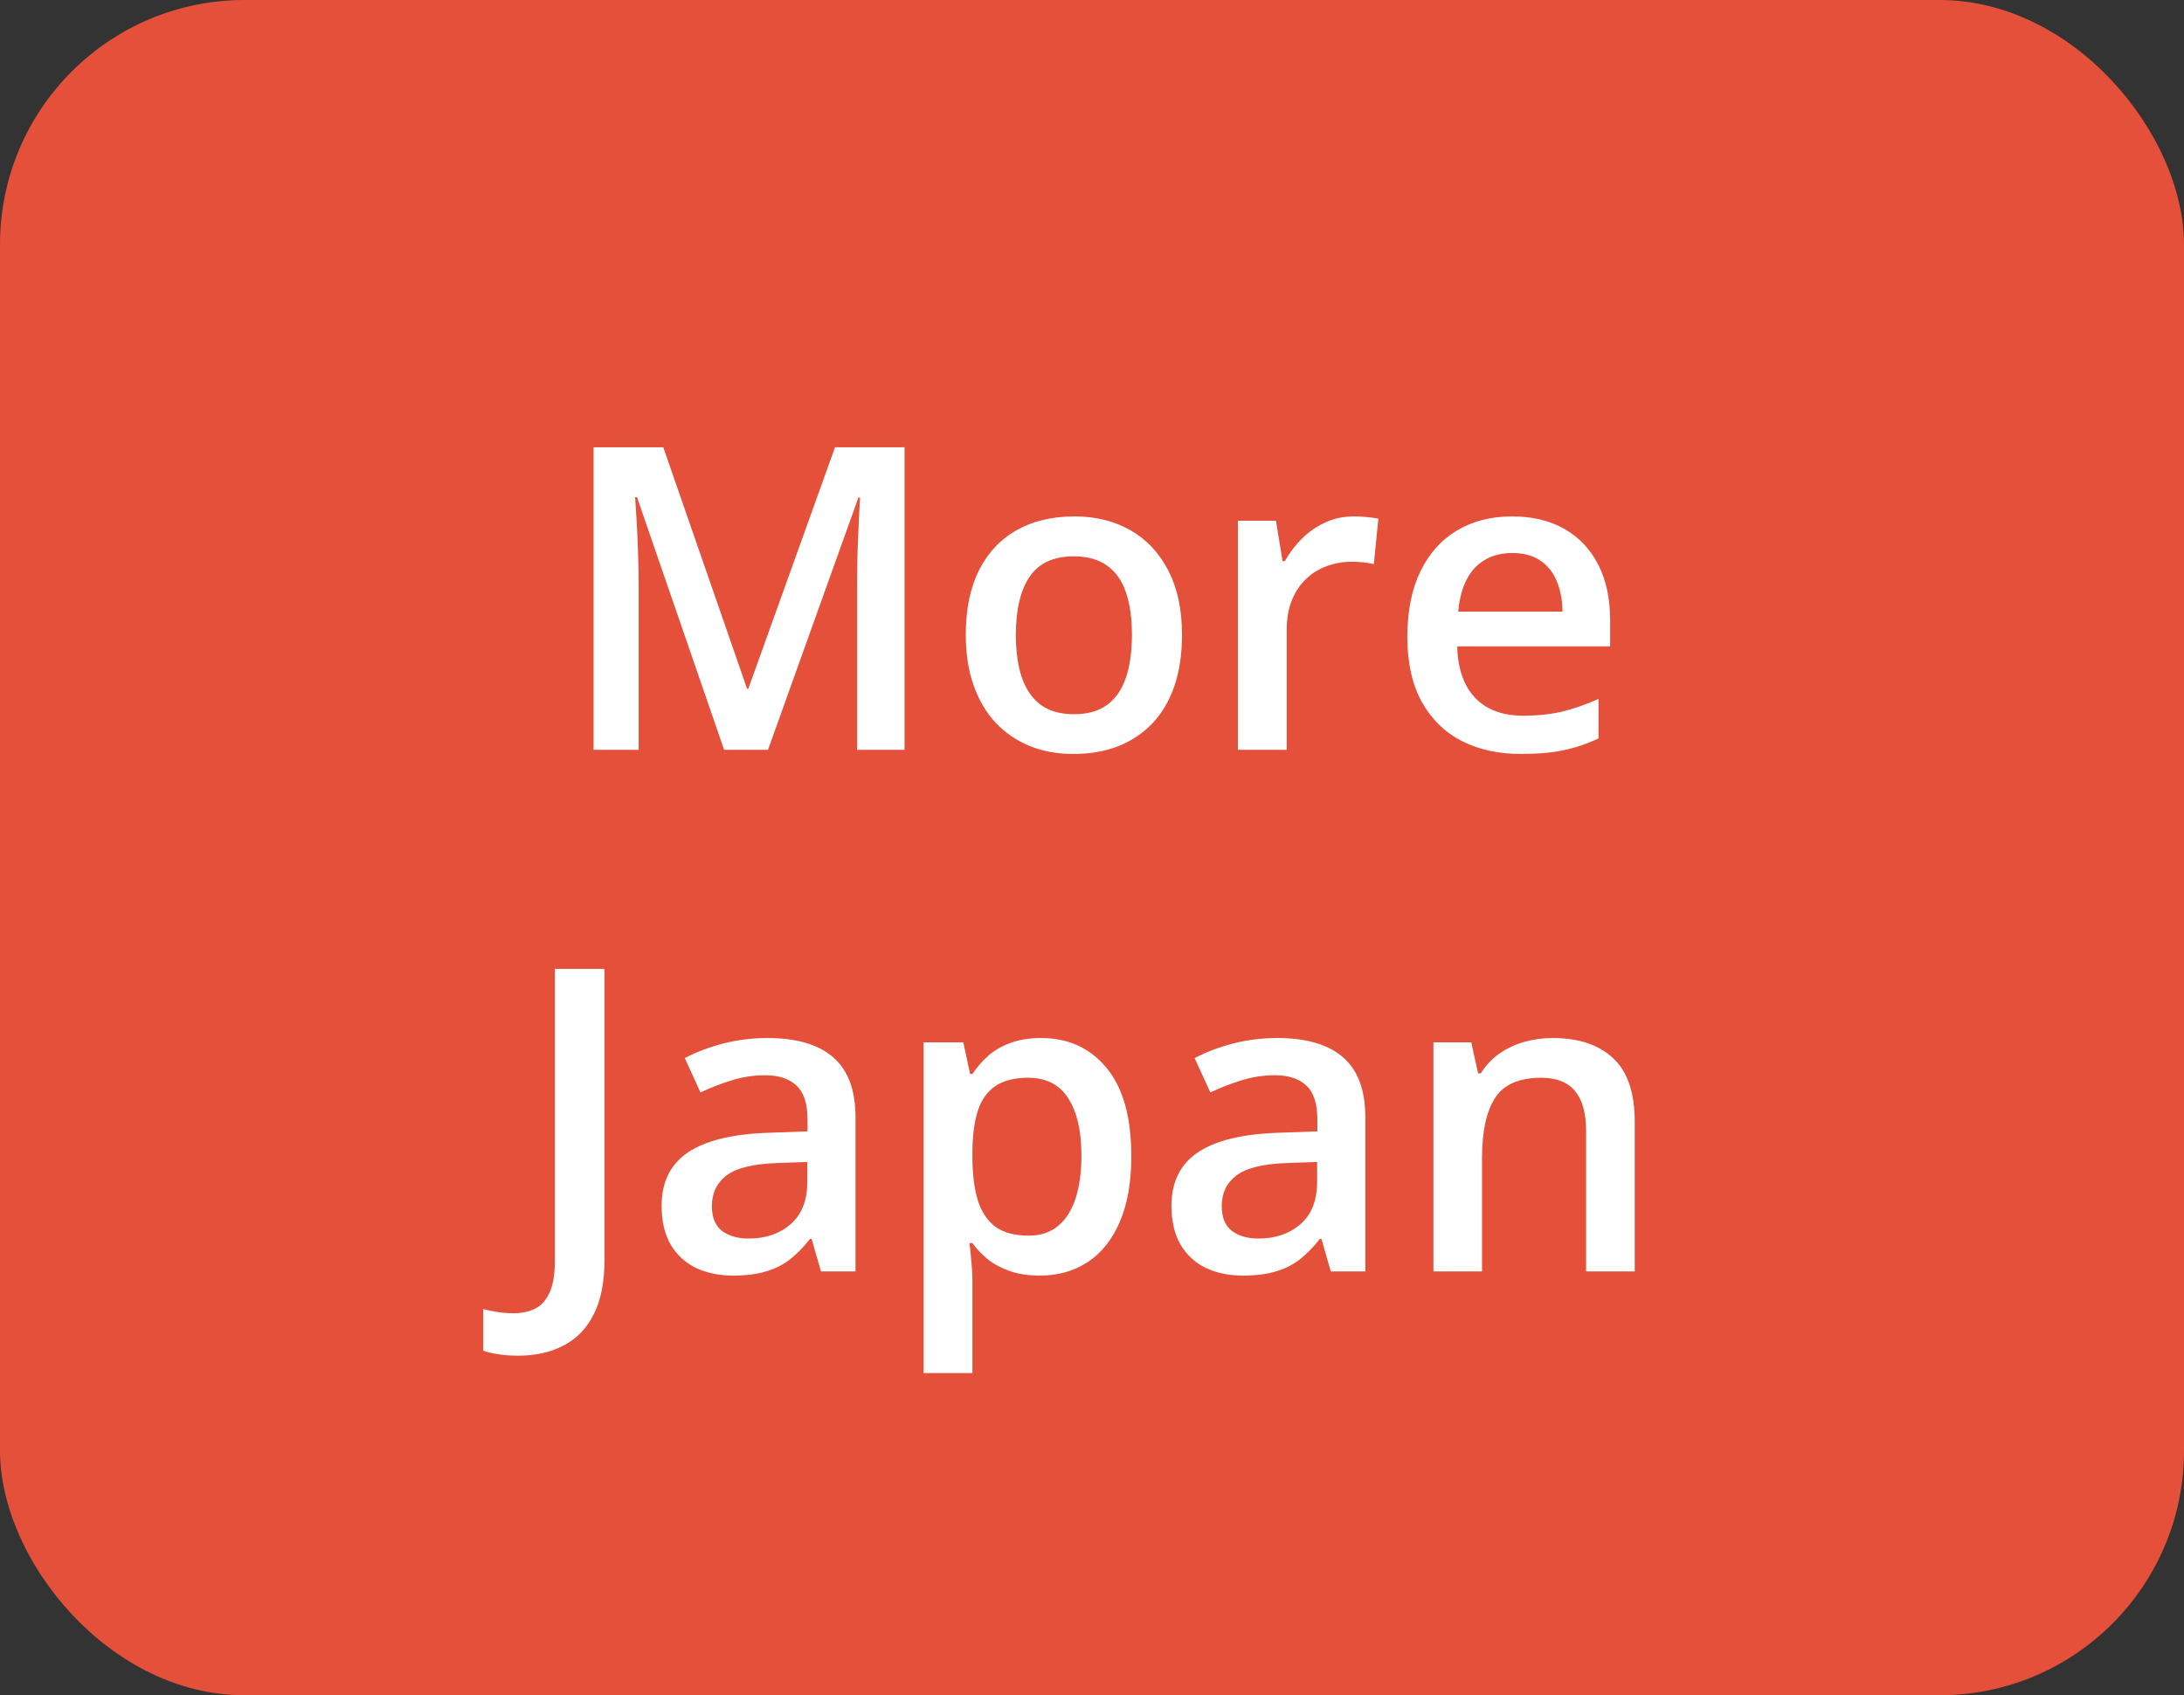
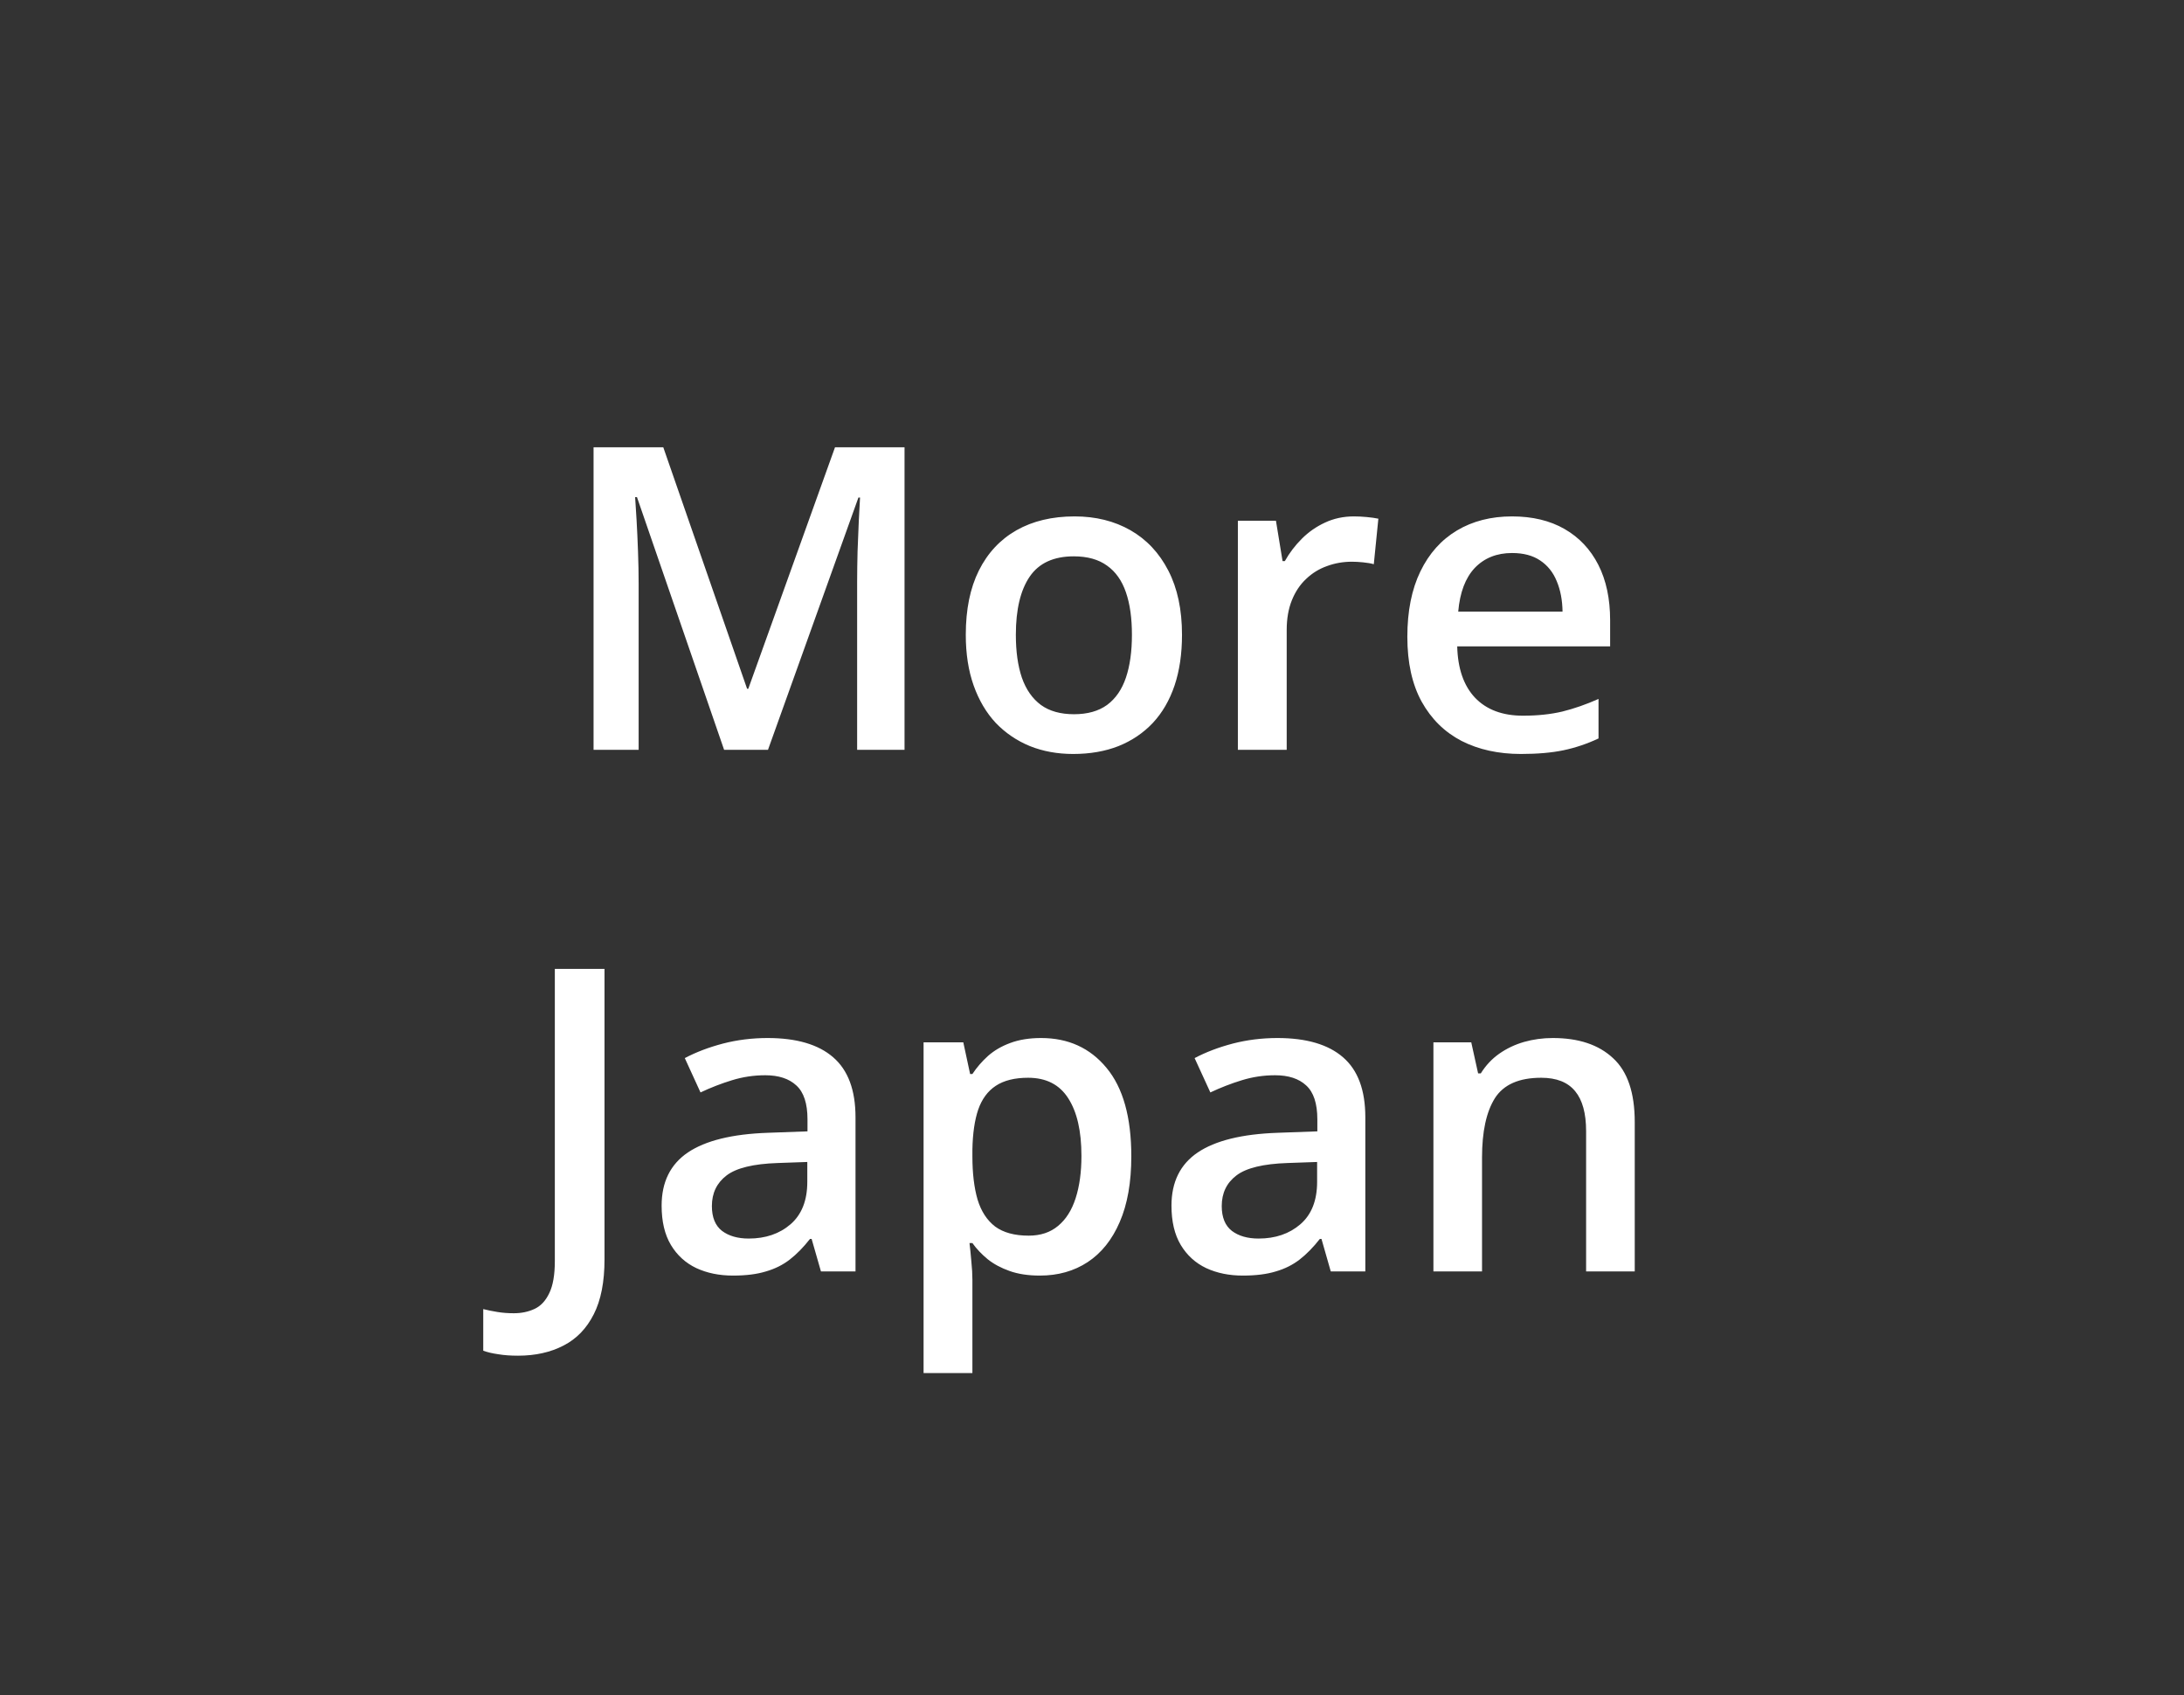
<svg xmlns="http://www.w3.org/2000/svg" width="67" height="52" viewBox="0 0 67 52" fill="none">
  <rect x="0" y="0" width="67" height="52" fill="#333333" stroke="none" />
-   <rect width="67" height="52" rx="7.5" fill="#E45039" />
  <path d="M22.214 23L19.541 15.249H19.484C19.497 15.423 19.512 15.66 19.529 15.96C19.546 16.261 19.561 16.582 19.573 16.925C19.586 17.268 19.592 17.596 19.592 17.909V23H18.209V13.72H20.348L22.919 21.127H22.956L25.616 13.72H27.749V23H26.295V17.833C26.295 17.549 26.3 17.243 26.308 16.913C26.321 16.582 26.334 16.269 26.346 15.973C26.363 15.677 26.376 15.44 26.384 15.262H26.334L23.56 23H22.214ZM36.261 19.471C36.261 20.055 36.185 20.573 36.033 21.026C35.88 21.479 35.658 21.862 35.366 22.175C35.074 22.484 34.723 22.721 34.312 22.886C33.902 23.047 33.439 23.127 32.922 23.127C32.44 23.127 31.998 23.047 31.596 22.886C31.194 22.721 30.845 22.484 30.548 22.175C30.256 21.862 30.03 21.479 29.869 21.026C29.708 20.573 29.628 20.055 29.628 19.471C29.628 18.696 29.761 18.04 30.028 17.503C30.299 16.961 30.684 16.549 31.183 16.265C31.683 15.982 32.277 15.84 32.967 15.84C33.614 15.84 34.185 15.982 34.681 16.265C35.176 16.549 35.563 16.961 35.842 17.503C36.122 18.045 36.261 18.701 36.261 19.471ZM31.164 19.471C31.164 19.983 31.225 20.421 31.348 20.785C31.475 21.149 31.67 21.428 31.932 21.623C32.194 21.813 32.533 21.908 32.948 21.908C33.362 21.908 33.701 21.813 33.963 21.623C34.226 21.428 34.418 21.149 34.541 20.785C34.664 20.421 34.725 19.983 34.725 19.471C34.725 18.959 34.664 18.525 34.541 18.169C34.418 17.81 34.226 17.537 33.963 17.351C33.701 17.16 33.36 17.065 32.941 17.065C32.324 17.065 31.873 17.272 31.589 17.687C31.306 18.102 31.164 18.696 31.164 19.471ZM41.536 15.84C41.655 15.84 41.784 15.846 41.923 15.859C42.063 15.872 42.184 15.889 42.285 15.91L42.145 17.306C42.057 17.281 41.947 17.262 41.815 17.249C41.688 17.236 41.574 17.23 41.473 17.23C41.206 17.23 40.952 17.274 40.711 17.363C40.47 17.448 40.256 17.579 40.07 17.757C39.884 17.93 39.738 18.148 39.632 18.411C39.526 18.673 39.473 18.978 39.473 19.325V23H37.975V15.973H39.143L39.346 17.211H39.416C39.556 16.961 39.729 16.733 39.937 16.525C40.144 16.318 40.381 16.153 40.648 16.03C40.918 15.903 41.215 15.84 41.536 15.84ZM46.386 15.84C47.012 15.84 47.55 15.969 47.998 16.227C48.447 16.485 48.791 16.851 49.033 17.325C49.274 17.799 49.395 18.366 49.395 19.026V19.826H44.704C44.721 20.508 44.903 21.032 45.249 21.4C45.601 21.769 46.092 21.953 46.722 21.953C47.171 21.953 47.573 21.91 47.928 21.826C48.288 21.737 48.658 21.608 49.039 21.439V22.651C48.688 22.816 48.33 22.936 47.966 23.013C47.602 23.089 47.166 23.127 46.659 23.127C45.969 23.127 45.362 22.994 44.837 22.727C44.316 22.456 43.908 22.054 43.612 21.521C43.32 20.988 43.174 20.326 43.174 19.534C43.174 18.747 43.307 18.078 43.574 17.528C43.84 16.978 44.215 16.559 44.697 16.271C45.18 15.984 45.742 15.84 46.386 15.84ZM46.386 16.963C45.916 16.963 45.535 17.116 45.243 17.42C44.955 17.725 44.786 18.172 44.735 18.76H47.935C47.93 18.409 47.871 18.098 47.757 17.827C47.647 17.556 47.477 17.344 47.249 17.192C47.025 17.04 46.737 16.963 46.386 16.963ZM15.892 41.584C15.659 41.584 15.456 41.569 15.282 41.539C15.104 41.514 14.952 41.478 14.825 41.431V40.155C14.961 40.189 15.107 40.219 15.263 40.244C15.42 40.27 15.587 40.282 15.765 40.282C15.997 40.282 16.209 40.238 16.399 40.149C16.59 40.06 16.74 39.899 16.85 39.666C16.964 39.434 17.021 39.106 17.021 38.683V29.72H18.545V38.632C18.545 39.322 18.435 39.882 18.215 40.314C17.995 40.75 17.686 41.069 17.288 41.273C16.89 41.48 16.425 41.584 15.892 41.584ZM23.547 31.84C24.436 31.84 25.106 32.037 25.559 32.43C26.016 32.824 26.245 33.437 26.245 34.271V39H25.185L24.899 38.003H24.848C24.649 38.257 24.444 38.467 24.232 38.632C24.021 38.797 23.775 38.92 23.496 39C23.221 39.085 22.885 39.127 22.487 39.127C22.068 39.127 21.693 39.051 21.363 38.898C21.033 38.742 20.773 38.505 20.582 38.188C20.392 37.87 20.297 37.468 20.297 36.981C20.297 36.258 20.566 35.714 21.103 35.35C21.645 34.986 22.461 34.785 23.553 34.747L24.772 34.703V34.334C24.772 33.848 24.658 33.501 24.429 33.294C24.205 33.086 23.887 32.982 23.477 32.982C23.126 32.982 22.785 33.033 22.455 33.135C22.125 33.236 21.803 33.361 21.49 33.509L21.008 32.456C21.351 32.274 21.74 32.126 22.176 32.011C22.616 31.897 23.073 31.84 23.547 31.84ZM24.766 35.642L23.858 35.674C23.113 35.699 22.59 35.826 22.29 36.055C21.99 36.283 21.839 36.596 21.839 36.994C21.839 37.341 21.943 37.595 22.15 37.756C22.358 37.912 22.631 37.991 22.969 37.991C23.485 37.991 23.913 37.845 24.252 37.553C24.594 37.257 24.766 36.823 24.766 36.252V35.642ZM31.939 31.84C32.772 31.84 33.441 32.145 33.944 32.754C34.452 33.363 34.706 34.269 34.706 35.471C34.706 36.266 34.588 36.937 34.351 37.483C34.118 38.025 33.79 38.435 33.367 38.714C32.948 38.989 32.459 39.127 31.9 39.127C31.545 39.127 31.236 39.08 30.974 38.987C30.711 38.894 30.487 38.774 30.301 38.626C30.115 38.473 29.958 38.308 29.831 38.13H29.742C29.763 38.3 29.782 38.488 29.799 38.695C29.82 38.898 29.831 39.085 29.831 39.254V42.117H28.333V31.973H29.552L29.761 32.944H29.831C29.962 32.745 30.121 32.561 30.307 32.392C30.498 32.223 30.726 32.09 30.993 31.992C31.264 31.891 31.579 31.84 31.939 31.84ZM31.539 33.059C31.128 33.059 30.798 33.141 30.548 33.306C30.303 33.467 30.123 33.71 30.009 34.036C29.899 34.362 29.84 34.77 29.831 35.261V35.471C29.831 35.991 29.884 36.433 29.99 36.797C30.1 37.157 30.28 37.432 30.529 37.623C30.783 37.809 31.126 37.902 31.558 37.902C31.922 37.902 32.222 37.802 32.459 37.603C32.7 37.405 32.88 37.121 32.998 36.753C33.117 36.385 33.176 35.951 33.176 35.452C33.176 34.694 33.041 34.106 32.77 33.687C32.503 33.268 32.093 33.059 31.539 33.059ZM39.188 31.84C40.076 31.84 40.747 32.037 41.2 32.43C41.657 32.824 41.885 33.437 41.885 34.271V39H40.825L40.54 38.003H40.489C40.29 38.257 40.085 38.467 39.873 38.632C39.661 38.797 39.416 38.92 39.137 39C38.862 39.085 38.525 39.127 38.127 39.127C37.709 39.127 37.334 39.051 37.004 38.898C36.674 38.742 36.414 38.505 36.223 38.188C36.033 37.87 35.938 37.468 35.938 36.981C35.938 36.258 36.206 35.714 36.744 35.35C37.285 34.986 38.102 34.785 39.194 34.747L40.413 34.703V34.334C40.413 33.848 40.298 33.501 40.07 33.294C39.846 33.086 39.528 32.982 39.118 32.982C38.766 32.982 38.426 33.033 38.096 33.135C37.766 33.236 37.444 33.361 37.131 33.509L36.648 32.456C36.991 32.274 37.38 32.126 37.816 32.011C38.257 31.897 38.714 31.84 39.188 31.84ZM40.406 35.642L39.498 35.674C38.754 35.699 38.231 35.826 37.931 36.055C37.63 36.283 37.48 36.596 37.48 36.994C37.48 37.341 37.584 37.595 37.791 37.756C37.998 37.912 38.271 37.991 38.61 37.991C39.126 37.991 39.553 37.845 39.892 37.553C40.235 37.257 40.406 36.823 40.406 36.252V35.642ZM47.636 31.84C48.428 31.84 49.043 32.045 49.483 32.456C49.928 32.862 50.15 33.516 50.15 34.417V39H48.658V34.696C48.658 34.15 48.546 33.742 48.322 33.471C48.097 33.196 47.751 33.059 47.281 33.059C46.599 33.059 46.126 33.268 45.859 33.687C45.596 34.106 45.465 34.713 45.465 35.509V39H43.974V31.973H45.135L45.345 32.925H45.427C45.58 32.68 45.768 32.479 45.992 32.322C46.221 32.161 46.475 32.041 46.754 31.96C47.037 31.88 47.331 31.84 47.636 31.84Z" fill="white" />
</svg>